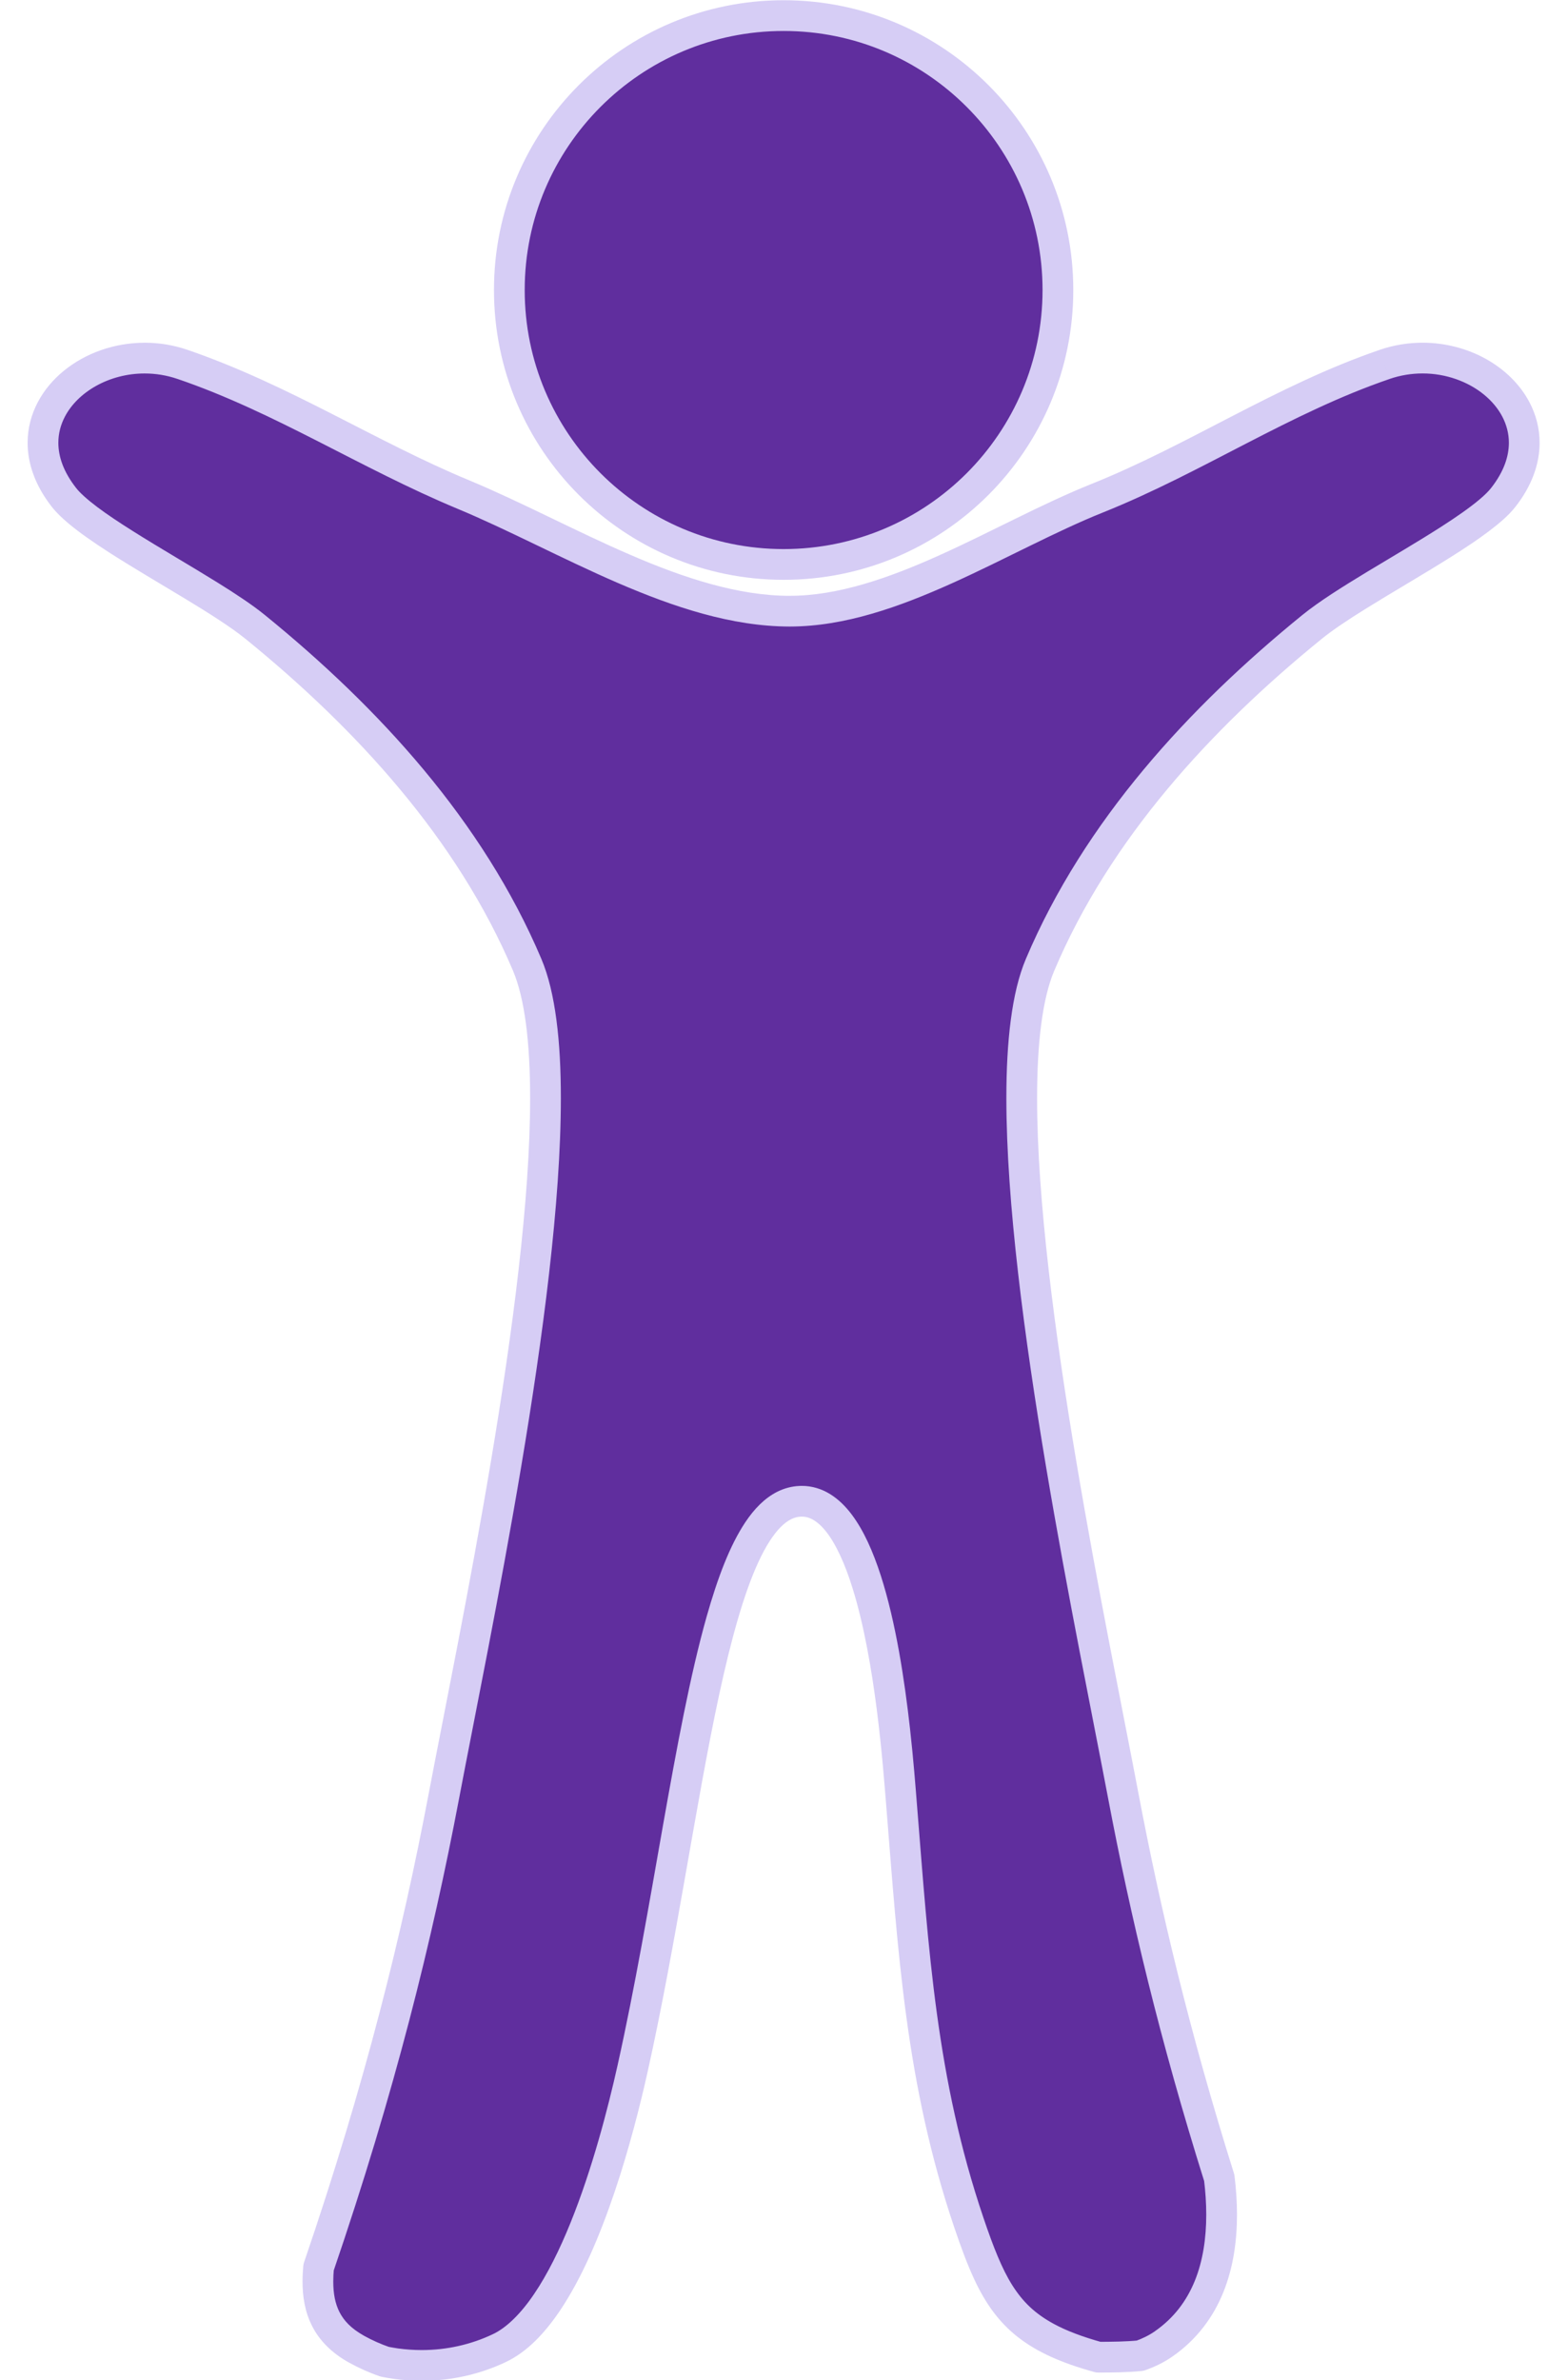
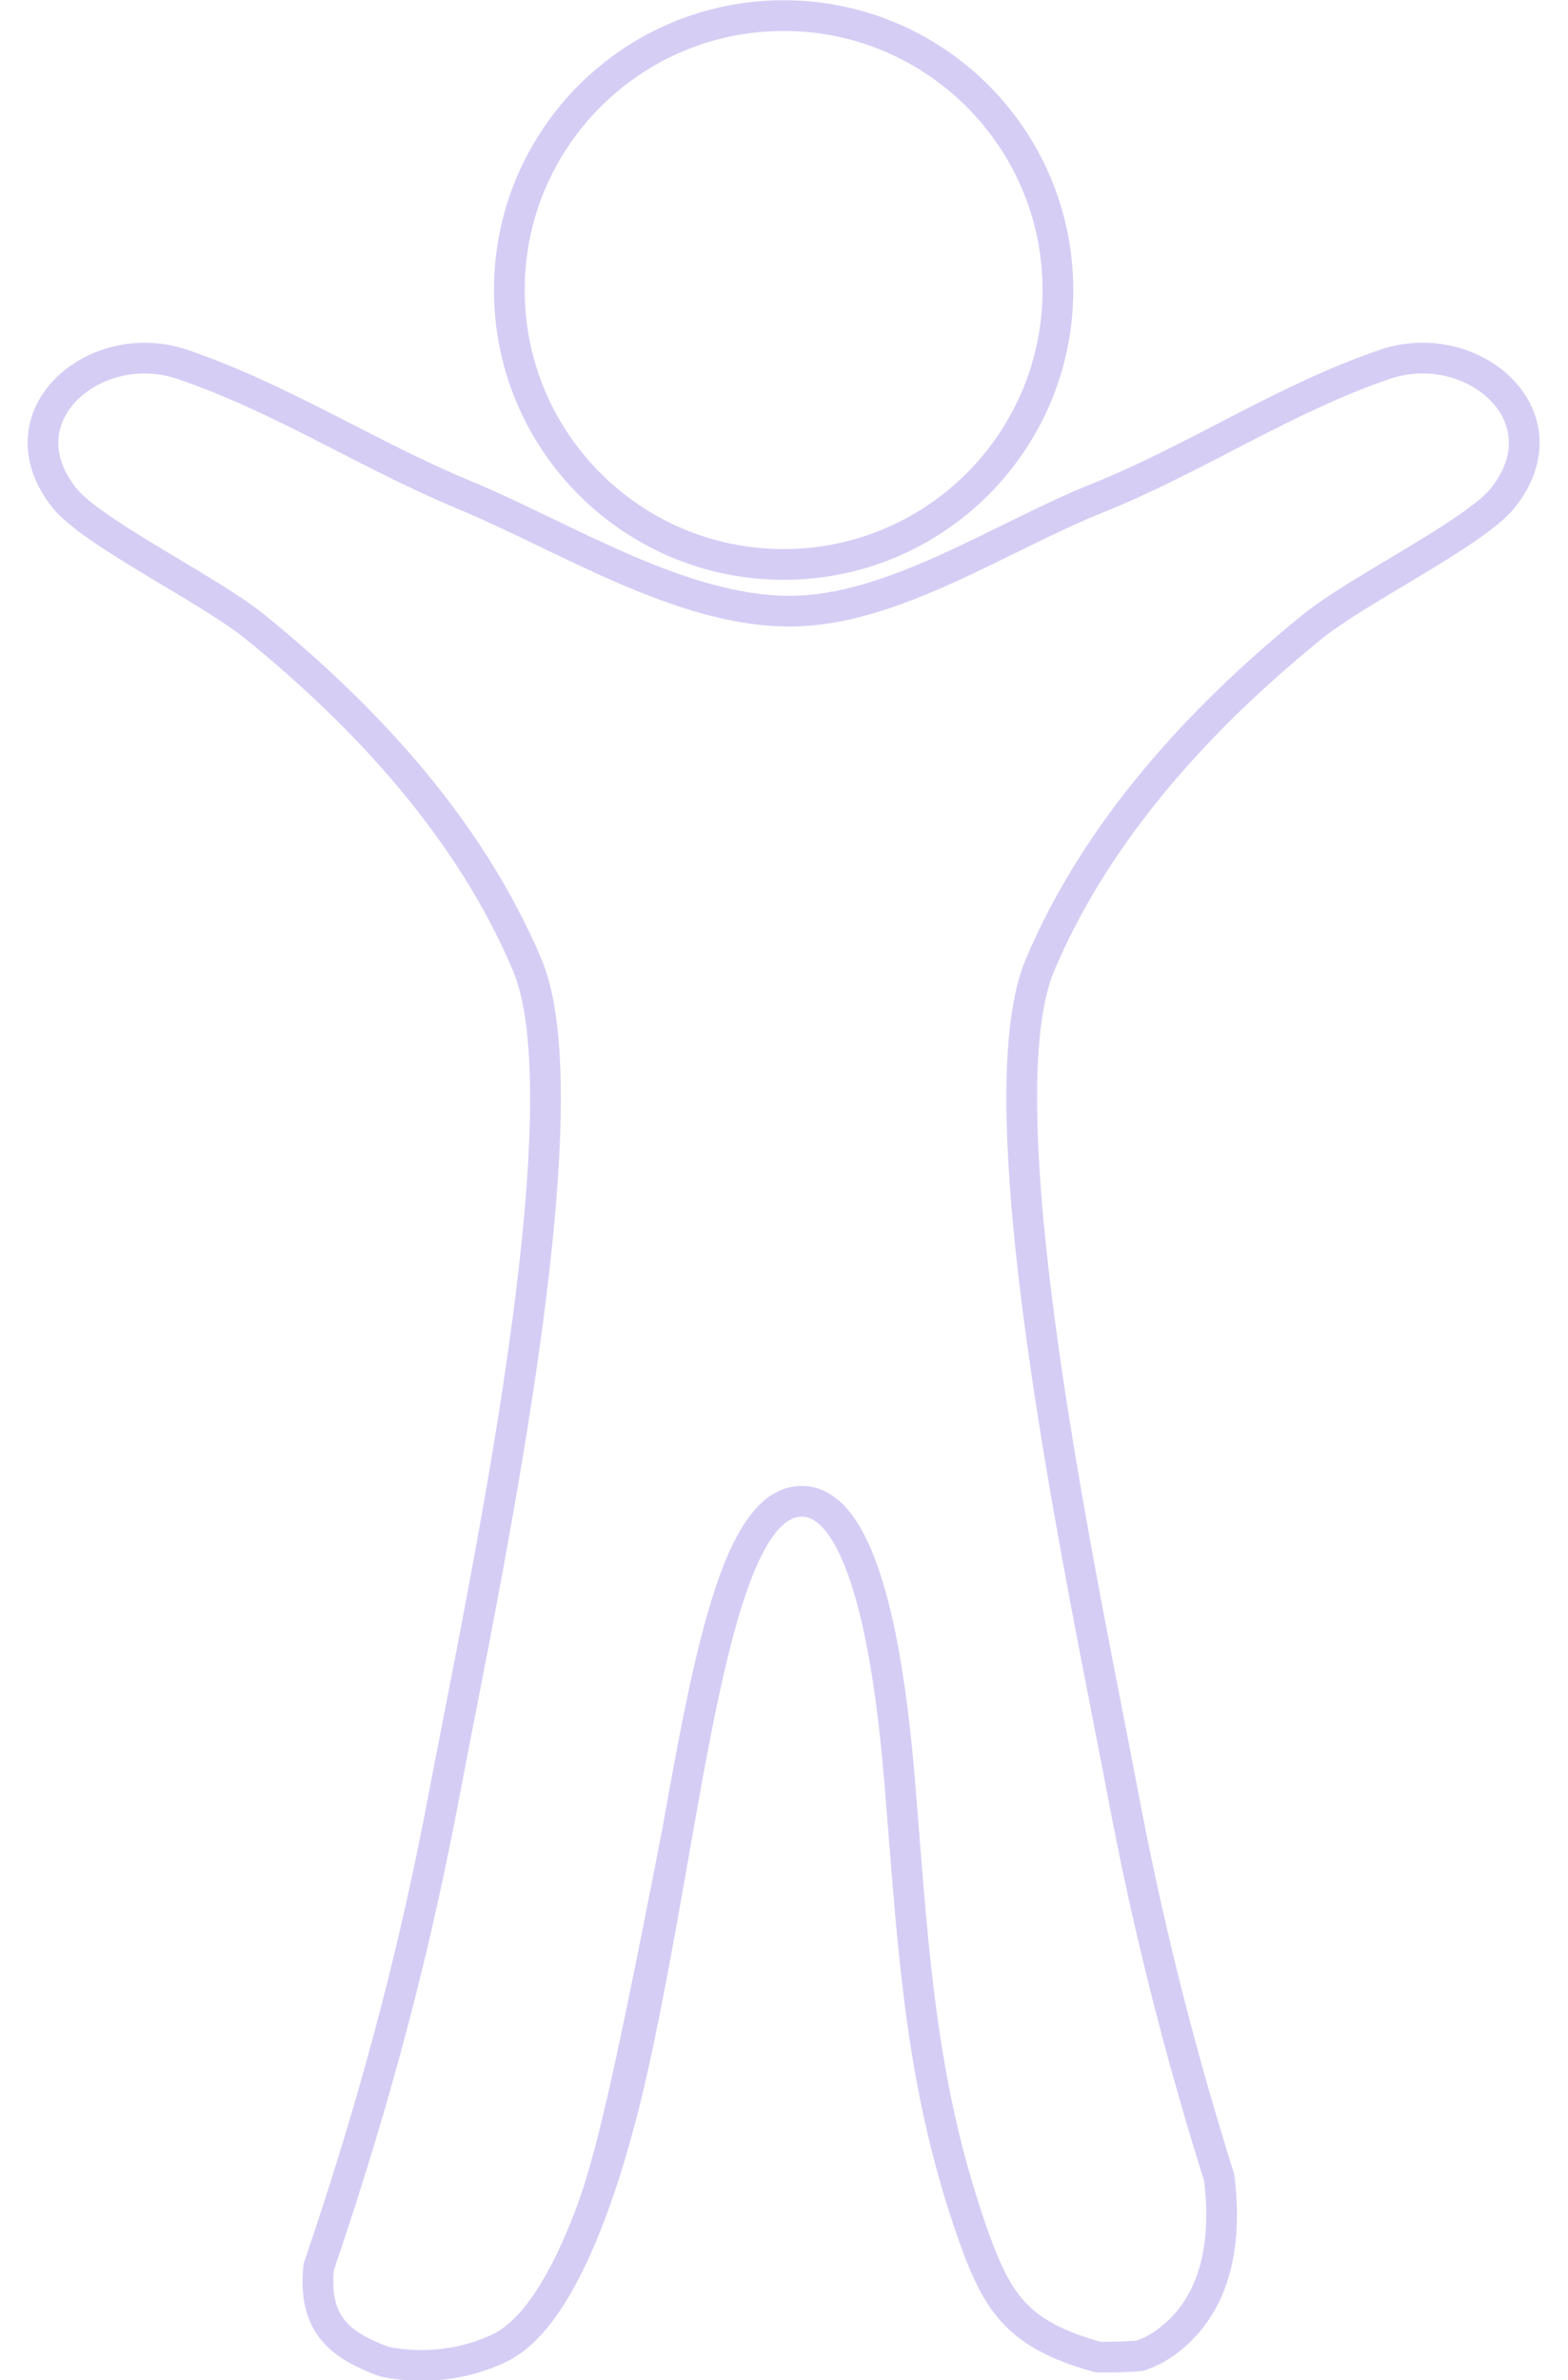
<svg xmlns="http://www.w3.org/2000/svg" fill="#000000" height="309.7" preserveAspectRatio="xMidYMid meet" version="1" viewBox="110.6 57.7 204.1 309.7" width="204.1" zoomAndPan="magnify">
  <g>
    <g id="change1_1">
-       <path d="M 290.816 105.117 C 277.566 109.66 266.238 117.391 253.426 122.523 C 240.828 127.562 226.777 137.234 213.371 137.223 C 199.141 137.203 184.254 127.598 170.934 122.055 C 158.441 116.863 147.395 109.578 134.383 105.117 C 123.039 101.227 110.555 111.762 118.934 122.426 C 122.527 127.008 137.738 134.332 143.805 139.266 C 158.434 151.145 171.797 165.699 179.219 183.227 C 187.09 201.832 173.395 264.922 168.375 291.414 C 164.918 309.641 160.094 329.223 152.066 352.715 C 151.699 357 152.391 360.777 157 363.348 C 158.18 364 159.422 364.555 160.691 364.988 C 161.176 365.082 161.656 365.168 162.133 365.234 C 166.844 365.891 171.539 365.148 175.621 363.199 C 184.641 358.898 190.426 338.129 192.941 326.848 C 200.336 293.68 203.172 253.516 214.754 253.031 C 225.055 252.602 227.266 284.027 227.953 292.527 C 229.496 311.602 230.465 328.434 236.723 346.902 C 240.172 357.09 242.637 361.363 253.562 364.395 C 255.422 364.387 257.25 364.371 259.012 364.195 C 260.074 363.824 261.105 363.332 262.07 362.66 C 269.172 357.723 270.289 349.066 269.309 341.062 C 263.512 322.617 259.695 306.543 256.824 291.414 C 251.805 264.922 238.109 201.832 245.98 183.227 C 253.402 165.699 266.766 151.145 281.391 139.266 C 287.457 134.332 302.668 127.008 306.27 122.426 C 314.645 111.762 302.16 101.227 290.816 105.117" fill="#602e9e" />
-     </g>
+       </g>
    <g id="change2_1">
-       <path d="M 290.816 105.117 L 290.168 103.227 C 283.379 105.555 277.145 108.672 271.039 111.82 C 264.934 114.973 258.953 118.152 252.68 120.664 C 246.223 123.254 239.559 126.938 232.895 129.938 C 226.234 132.945 219.609 135.23 213.398 135.219 L 213.398 136.98 L 213.445 135.219 L 213.398 135.219 L 213.398 136.98 L 213.445 135.219 C 213.441 135.223 213.262 135.199 212.938 135.27 L 213.371 137.223 L 213.375 135.223 C 206.715 135.219 199.664 132.93 192.605 129.871 C 185.543 126.824 178.492 123.035 171.703 120.207 C 159.434 115.125 148.348 107.805 135.031 103.227 C 133.168 102.586 131.273 102.289 129.434 102.293 C 125.461 102.297 121.73 103.648 118.914 105.938 C 117.512 107.082 116.336 108.469 115.504 110.059 C 114.672 111.641 114.195 113.43 114.195 115.312 C 114.191 118.059 115.219 120.945 117.359 123.66 C 117.941 124.398 118.66 125.086 119.5 125.793 C 120.965 127.023 122.801 128.289 124.836 129.598 C 127.883 131.555 131.371 133.586 134.578 135.527 C 137.781 137.465 140.719 139.328 142.543 140.816 L 142.547 140.816 C 157.02 152.57 170.145 166.91 177.379 184.008 C 178.121 185.762 178.695 188.117 179.062 190.922 C 179.434 193.73 179.605 196.988 179.605 200.574 C 179.609 213.691 177.305 231.145 174.496 247.867 C 171.688 264.598 168.387 280.613 166.406 291.043 C 162.969 309.188 158.172 328.664 150.172 352.066 C 150.117 352.227 150.09 352.375 150.074 352.543 C 150.016 353.211 149.98 353.879 149.98 354.543 C 149.98 356.504 150.281 358.5 151.234 360.355 C 152.18 362.219 153.777 363.848 156.027 365.094 C 157.312 365.805 158.66 366.406 160.047 366.883 L 160.32 366.953 C 160.816 367.047 161.328 367.141 161.855 367.215 C 163.074 367.383 164.289 367.465 165.496 367.465 C 169.344 367.465 173.102 366.617 176.48 365.004 C 179.23 363.684 181.465 361.305 183.434 358.414 C 186.379 354.062 188.73 348.438 190.629 342.812 C 192.523 337.184 193.938 331.562 194.895 327.281 C 198.613 310.59 201.172 292.238 204.23 278.105 C 205.754 271.047 207.418 265.039 209.312 260.945 C 210.254 258.898 211.258 257.348 212.211 256.391 C 212.688 255.91 213.145 255.578 213.574 255.367 C 214.004 255.152 214.398 255.051 214.836 255.031 L 214.848 255.031 L 214.961 255.027 C 215.34 255.027 215.676 255.094 216.023 255.234 C 216.672 255.492 217.391 256.047 218.121 256.965 C 219.402 258.566 220.609 261.215 221.578 264.355 C 223.051 269.074 224.055 274.883 224.727 280.133 C 225.398 285.387 225.75 290.082 225.961 292.688 C 227.504 311.723 228.469 328.77 234.824 347.543 C 235.699 350.121 236.52 352.359 237.461 354.359 C 238.867 357.352 240.598 359.836 243.109 361.789 C 245.617 363.746 248.789 365.145 253.027 366.32 C 253.207 366.371 253.383 366.395 253.57 366.395 C 255.434 366.387 257.324 366.375 259.211 366.188 C 259.375 366.168 259.512 366.141 259.668 366.086 C 260.871 365.664 262.074 365.094 263.215 364.301 C 266.395 362.094 268.539 359.156 269.832 355.953 C 271.129 352.746 271.613 349.285 271.613 345.852 C 271.613 344.156 271.496 342.469 271.293 340.82 C 271.277 340.703 271.25 340.574 271.215 340.465 C 265.441 322.094 261.648 306.105 258.789 291.043 C 256.816 280.613 253.512 264.598 250.703 247.867 C 247.895 231.145 245.59 213.691 245.594 200.574 C 245.594 196.988 245.766 193.73 246.137 190.926 C 246.504 188.117 247.078 185.762 247.824 184.008 C 255.055 166.91 268.176 152.57 282.652 140.816 C 284.043 139.684 286.086 138.324 288.387 136.895 C 291.848 134.742 295.91 132.406 299.48 130.156 C 301.27 129.031 302.934 127.926 304.355 126.855 C 305.785 125.777 306.969 124.762 307.84 123.66 C 309.98 120.945 311.008 118.059 311.004 115.312 C 311.008 113.434 310.527 111.641 309.695 110.059 C 308.445 107.676 306.43 105.746 304.012 104.398 C 301.59 103.059 298.746 102.289 295.766 102.289 C 293.922 102.289 292.027 102.586 290.164 103.227 L 290.168 103.227 L 291.465 107.008 C 292.898 106.516 294.352 106.289 295.766 106.289 C 298.816 106.285 301.703 107.355 303.754 109.035 C 304.781 109.871 305.598 110.855 306.152 111.91 C 306.703 112.973 307.004 114.105 307.004 115.312 C 307 117.066 306.379 119.035 304.695 121.188 C 304.379 121.598 303.836 122.141 303.129 122.73 C 301.891 123.77 300.164 124.973 298.203 126.23 C 295.262 128.121 291.793 130.145 288.547 132.105 C 285.297 134.074 282.285 135.965 280.129 137.711 C 265.352 149.719 251.75 164.488 244.141 182.445 C 243.191 184.688 242.574 187.359 242.172 190.402 C 241.77 193.445 241.594 196.863 241.594 200.574 C 241.598 214.137 243.938 231.703 246.758 248.531 C 249.582 265.348 252.895 281.414 254.859 291.785 C 257.742 306.98 261.578 323.137 267.398 341.664 L 269.309 341.062 L 267.32 341.309 C 267.508 342.816 267.613 344.344 267.613 345.852 C 267.613 348.91 267.176 351.867 266.125 354.453 C 265.07 357.039 263.441 359.262 260.93 361.016 L 260.93 361.02 C 260.133 361.57 259.277 361.984 258.352 362.309 L 259.012 364.195 L 258.812 362.207 C 257.176 362.371 255.406 362.387 253.555 362.395 L 253.562 364.395 L 254.098 362.465 C 251.461 361.734 249.398 360.945 247.758 360.055 C 245.297 358.711 243.746 357.199 242.375 355.047 C 241.016 352.895 239.891 350.043 238.613 346.262 C 232.461 328.094 231.488 311.48 229.945 292.363 C 229.777 290.262 229.512 286.707 229.047 282.57 C 228.348 276.355 227.223 268.828 225.246 262.684 C 224.246 259.609 223.055 256.867 221.457 254.742 C 220.656 253.684 219.738 252.77 218.652 252.098 C 217.57 251.426 216.297 251.023 214.961 251.027 C 214.855 251.027 214.754 251.031 214.656 251.035 L 214.668 251.035 C 213.656 251.074 212.676 251.344 211.785 251.785 C 210.113 252.629 208.777 254.023 207.617 255.754 C 205.594 258.789 204.02 262.965 202.586 268.012 C 200.449 275.57 198.691 285.082 196.887 295.262 C 195.09 305.438 193.246 316.277 190.988 326.41 C 189.746 331.988 187.688 339.922 184.867 346.891 C 183.461 350.375 181.859 353.613 180.125 356.168 C 178.395 358.734 176.523 360.566 174.762 361.395 C 171.926 362.746 168.758 363.465 165.496 363.465 C 164.473 363.465 163.441 363.395 162.406 363.254 C 161.984 363.191 161.535 363.113 161.066 363.023 L 160.691 364.988 L 161.34 363.098 C 160.184 362.699 159.047 362.195 157.969 361.598 L 157.973 361.598 C 156.281 360.648 155.367 359.641 154.793 358.531 C 154.223 357.418 153.98 356.109 153.98 354.543 C 153.98 354.016 154.008 353.461 154.059 352.887 L 152.066 352.715 L 153.957 353.359 C 162.02 329.777 166.867 310.09 170.34 291.789 C 172.305 281.414 175.617 265.348 178.441 248.527 C 181.262 231.699 183.602 214.133 183.605 200.574 C 183.605 196.859 183.43 193.441 183.027 190.402 C 182.625 187.355 182.008 184.688 181.062 182.449 C 173.449 164.488 159.844 149.719 145.066 137.711 C 143.426 136.379 141.289 134.973 138.922 133.5 C 135.379 131.297 131.32 128.965 127.852 126.773 C 126.117 125.68 124.527 124.625 123.246 123.66 C 121.965 122.699 120.984 121.809 120.508 121.191 C 118.82 119.035 118.199 117.066 118.195 115.312 C 118.195 114.105 118.492 112.973 119.047 111.91 C 119.875 110.324 121.305 108.91 123.129 107.898 C 124.949 106.887 127.145 106.289 129.434 106.293 C 130.848 106.293 132.297 106.52 133.73 107.012 L 133.734 107.012 C 146.441 111.352 157.449 118.602 170.168 123.902 C 176.695 126.613 183.75 130.402 191.02 133.547 C 198.289 136.68 205.801 139.203 213.367 139.219 C 213.516 139.219 213.664 139.203 213.809 139.172 L 213.387 137.277 L 213.387 139.219 C 213.453 139.219 213.602 139.219 213.809 139.172 L 213.387 137.277 L 213.387 139.219 L 213.387 137.457 L 213.336 139.219 L 213.387 139.219 L 213.387 137.457 L 213.336 139.219 L 213.398 139.219 C 220.586 139.211 227.68 136.664 234.535 133.582 C 241.391 130.492 248.039 126.828 254.168 124.379 C 260.707 121.758 266.801 118.508 272.875 115.375 C 278.949 112.242 285.004 109.223 291.465 107.012 L 291.465 107.008 L 290.816 105.117" fill="#d6cdf5" />
+       <path d="M 290.816 105.117 L 290.168 103.227 C 283.379 105.555 277.145 108.672 271.039 111.82 C 264.934 114.973 258.953 118.152 252.68 120.664 C 246.223 123.254 239.559 126.938 232.895 129.938 C 226.234 132.945 219.609 135.23 213.398 135.219 L 213.398 136.98 L 213.445 135.219 L 213.398 135.219 L 213.398 136.98 L 213.445 135.219 C 213.441 135.223 213.262 135.199 212.938 135.27 L 213.371 137.223 L 213.375 135.223 C 206.715 135.219 199.664 132.93 192.605 129.871 C 185.543 126.824 178.492 123.035 171.703 120.207 C 159.434 115.125 148.348 107.805 135.031 103.227 C 133.168 102.586 131.273 102.289 129.434 102.293 C 125.461 102.297 121.73 103.648 118.914 105.938 C 117.512 107.082 116.336 108.469 115.504 110.059 C 114.672 111.641 114.195 113.43 114.195 115.312 C 114.191 118.059 115.219 120.945 117.359 123.66 C 117.941 124.398 118.66 125.086 119.5 125.793 C 120.965 127.023 122.801 128.289 124.836 129.598 C 127.883 131.555 131.371 133.586 134.578 135.527 C 137.781 137.465 140.719 139.328 142.543 140.816 L 142.547 140.816 C 157.02 152.57 170.145 166.91 177.379 184.008 C 178.121 185.762 178.695 188.117 179.062 190.922 C 179.434 193.73 179.605 196.988 179.605 200.574 C 179.609 213.691 177.305 231.145 174.496 247.867 C 171.688 264.598 168.387 280.613 166.406 291.043 C 162.969 309.188 158.172 328.664 150.172 352.066 C 150.117 352.227 150.09 352.375 150.074 352.543 C 150.016 353.211 149.98 353.879 149.98 354.543 C 149.98 356.504 150.281 358.5 151.234 360.355 C 152.18 362.219 153.777 363.848 156.027 365.094 C 157.312 365.805 158.66 366.406 160.047 366.883 L 160.32 366.953 C 160.816 367.047 161.328 367.141 161.855 367.215 C 163.074 367.383 164.289 367.465 165.496 367.465 C 169.344 367.465 173.102 366.617 176.48 365.004 C 179.23 363.684 181.465 361.305 183.434 358.414 C 186.379 354.062 188.73 348.438 190.629 342.812 C 192.523 337.184 193.938 331.562 194.895 327.281 C 198.613 310.59 201.172 292.238 204.23 278.105 C 205.754 271.047 207.418 265.039 209.312 260.945 C 210.254 258.898 211.258 257.348 212.211 256.391 C 212.688 255.91 213.145 255.578 213.574 255.367 C 214.004 255.152 214.398 255.051 214.836 255.031 L 214.848 255.031 L 214.961 255.027 C 215.34 255.027 215.676 255.094 216.023 255.234 C 216.672 255.492 217.391 256.047 218.121 256.965 C 219.402 258.566 220.609 261.215 221.578 264.355 C 223.051 269.074 224.055 274.883 224.727 280.133 C 225.398 285.387 225.75 290.082 225.961 292.688 C 227.504 311.723 228.469 328.77 234.824 347.543 C 235.699 350.121 236.52 352.359 237.461 354.359 C 238.867 357.352 240.598 359.836 243.109 361.789 C 245.617 363.746 248.789 365.145 253.027 366.32 C 253.207 366.371 253.383 366.395 253.57 366.395 C 255.434 366.387 257.324 366.375 259.211 366.188 C 259.375 366.168 259.512 366.141 259.668 366.086 C 260.871 365.664 262.074 365.094 263.215 364.301 C 266.395 362.094 268.539 359.156 269.832 355.953 C 271.129 352.746 271.613 349.285 271.613 345.852 C 271.613 344.156 271.496 342.469 271.293 340.82 C 271.277 340.703 271.25 340.574 271.215 340.465 C 265.441 322.094 261.648 306.105 258.789 291.043 C 256.816 280.613 253.512 264.598 250.703 247.867 C 247.895 231.145 245.59 213.691 245.594 200.574 C 245.594 196.988 245.766 193.73 246.137 190.926 C 246.504 188.117 247.078 185.762 247.824 184.008 C 255.055 166.91 268.176 152.57 282.652 140.816 C 284.043 139.684 286.086 138.324 288.387 136.895 C 291.848 134.742 295.91 132.406 299.48 130.156 C 301.27 129.031 302.934 127.926 304.355 126.855 C 305.785 125.777 306.969 124.762 307.84 123.66 C 309.98 120.945 311.008 118.059 311.004 115.312 C 311.008 113.434 310.527 111.641 309.695 110.059 C 308.445 107.676 306.43 105.746 304.012 104.398 C 301.59 103.059 298.746 102.289 295.766 102.289 C 293.922 102.289 292.027 102.586 290.164 103.227 L 290.168 103.227 L 291.465 107.008 C 292.898 106.516 294.352 106.289 295.766 106.289 C 298.816 106.285 301.703 107.355 303.754 109.035 C 304.781 109.871 305.598 110.855 306.152 111.91 C 306.703 112.973 307.004 114.105 307.004 115.312 C 307 117.066 306.379 119.035 304.695 121.188 C 304.379 121.598 303.836 122.141 303.129 122.73 C 301.891 123.77 300.164 124.973 298.203 126.23 C 295.262 128.121 291.793 130.145 288.547 132.105 C 285.297 134.074 282.285 135.965 280.129 137.711 C 265.352 149.719 251.75 164.488 244.141 182.445 C 243.191 184.688 242.574 187.359 242.172 190.402 C 241.77 193.445 241.594 196.863 241.594 200.574 C 241.598 214.137 243.938 231.703 246.758 248.531 C 249.582 265.348 252.895 281.414 254.859 291.785 C 257.742 306.98 261.578 323.137 267.398 341.664 L 269.309 341.062 L 267.32 341.309 C 267.508 342.816 267.613 344.344 267.613 345.852 C 267.613 348.91 267.176 351.867 266.125 354.453 C 265.07 357.039 263.441 359.262 260.93 361.016 L 260.93 361.02 C 260.133 361.57 259.277 361.984 258.352 362.309 L 259.012 364.195 L 258.812 362.207 C 257.176 362.371 255.406 362.387 253.555 362.395 L 253.562 364.395 L 254.098 362.465 C 251.461 361.734 249.398 360.945 247.758 360.055 C 245.297 358.711 243.746 357.199 242.375 355.047 C 241.016 352.895 239.891 350.043 238.613 346.262 C 232.461 328.094 231.488 311.48 229.945 292.363 C 229.777 290.262 229.512 286.707 229.047 282.57 C 228.348 276.355 227.223 268.828 225.246 262.684 C 224.246 259.609 223.055 256.867 221.457 254.742 C 220.656 253.684 219.738 252.77 218.652 252.098 C 217.57 251.426 216.297 251.023 214.961 251.027 C 214.855 251.027 214.754 251.031 214.656 251.035 L 214.668 251.035 C 213.656 251.074 212.676 251.344 211.785 251.785 C 210.113 252.629 208.777 254.023 207.617 255.754 C 205.594 258.789 204.02 262.965 202.586 268.012 C 200.449 275.57 198.691 285.082 196.887 295.262 C 189.746 331.988 187.688 339.922 184.867 346.891 C 183.461 350.375 181.859 353.613 180.125 356.168 C 178.395 358.734 176.523 360.566 174.762 361.395 C 171.926 362.746 168.758 363.465 165.496 363.465 C 164.473 363.465 163.441 363.395 162.406 363.254 C 161.984 363.191 161.535 363.113 161.066 363.023 L 160.691 364.988 L 161.34 363.098 C 160.184 362.699 159.047 362.195 157.969 361.598 L 157.973 361.598 C 156.281 360.648 155.367 359.641 154.793 358.531 C 154.223 357.418 153.98 356.109 153.98 354.543 C 153.98 354.016 154.008 353.461 154.059 352.887 L 152.066 352.715 L 153.957 353.359 C 162.02 329.777 166.867 310.09 170.34 291.789 C 172.305 281.414 175.617 265.348 178.441 248.527 C 181.262 231.699 183.602 214.133 183.605 200.574 C 183.605 196.859 183.43 193.441 183.027 190.402 C 182.625 187.355 182.008 184.688 181.062 182.449 C 173.449 164.488 159.844 149.719 145.066 137.711 C 143.426 136.379 141.289 134.973 138.922 133.5 C 135.379 131.297 131.32 128.965 127.852 126.773 C 126.117 125.68 124.527 124.625 123.246 123.66 C 121.965 122.699 120.984 121.809 120.508 121.191 C 118.82 119.035 118.199 117.066 118.195 115.312 C 118.195 114.105 118.492 112.973 119.047 111.91 C 119.875 110.324 121.305 108.91 123.129 107.898 C 124.949 106.887 127.145 106.289 129.434 106.293 C 130.848 106.293 132.297 106.52 133.73 107.012 L 133.734 107.012 C 146.441 111.352 157.449 118.602 170.168 123.902 C 176.695 126.613 183.75 130.402 191.02 133.547 C 198.289 136.68 205.801 139.203 213.367 139.219 C 213.516 139.219 213.664 139.203 213.809 139.172 L 213.387 137.277 L 213.387 139.219 C 213.453 139.219 213.602 139.219 213.809 139.172 L 213.387 137.277 L 213.387 139.219 L 213.387 137.457 L 213.336 139.219 L 213.387 139.219 L 213.387 137.457 L 213.336 139.219 L 213.398 139.219 C 220.586 139.211 227.68 136.664 234.535 133.582 C 241.391 130.492 248.039 126.828 254.168 124.379 C 260.707 121.758 266.801 118.508 272.875 115.375 C 278.949 112.242 285.004 109.223 291.465 107.012 L 291.465 107.008 L 290.816 105.117" fill="#d6cdf5" />
    </g>
    <g id="change1_2">
-       <path d="M 176.898 95.438 C 176.898 75.719 192.883 59.73 212.602 59.73 C 232.316 59.73 248.305 75.719 248.305 95.438 C 248.305 115.152 232.316 131.141 212.602 131.141 C 192.883 131.141 176.898 115.152 176.898 95.438" fill="#602e9e" />
-     </g>
+       </g>
    <g id="change2_2">
      <path d="M 176.898 95.438 L 178.898 95.438 C 178.898 86.121 182.668 77.711 188.77 71.605 C 194.875 65.5 203.289 61.73 212.602 61.73 C 221.914 61.73 230.324 65.5 236.43 71.605 C 242.531 77.711 246.301 86.121 246.305 95.438 C 246.301 104.75 242.531 113.16 236.43 119.27 C 230.324 125.371 221.914 129.137 212.602 129.141 C 203.289 129.137 194.875 125.371 188.77 119.27 C 182.668 113.16 178.898 104.75 178.898 95.438 L 174.898 95.438 C 174.898 116.258 191.777 133.137 212.602 133.141 C 233.422 133.137 250.301 116.258 250.305 95.438 C 250.301 74.613 233.422 57.734 212.602 57.73 C 191.777 57.73 174.898 74.613 174.898 95.438 L 176.898 95.438" fill="#d6cdf5" />
    </g>
  </g>
</svg>